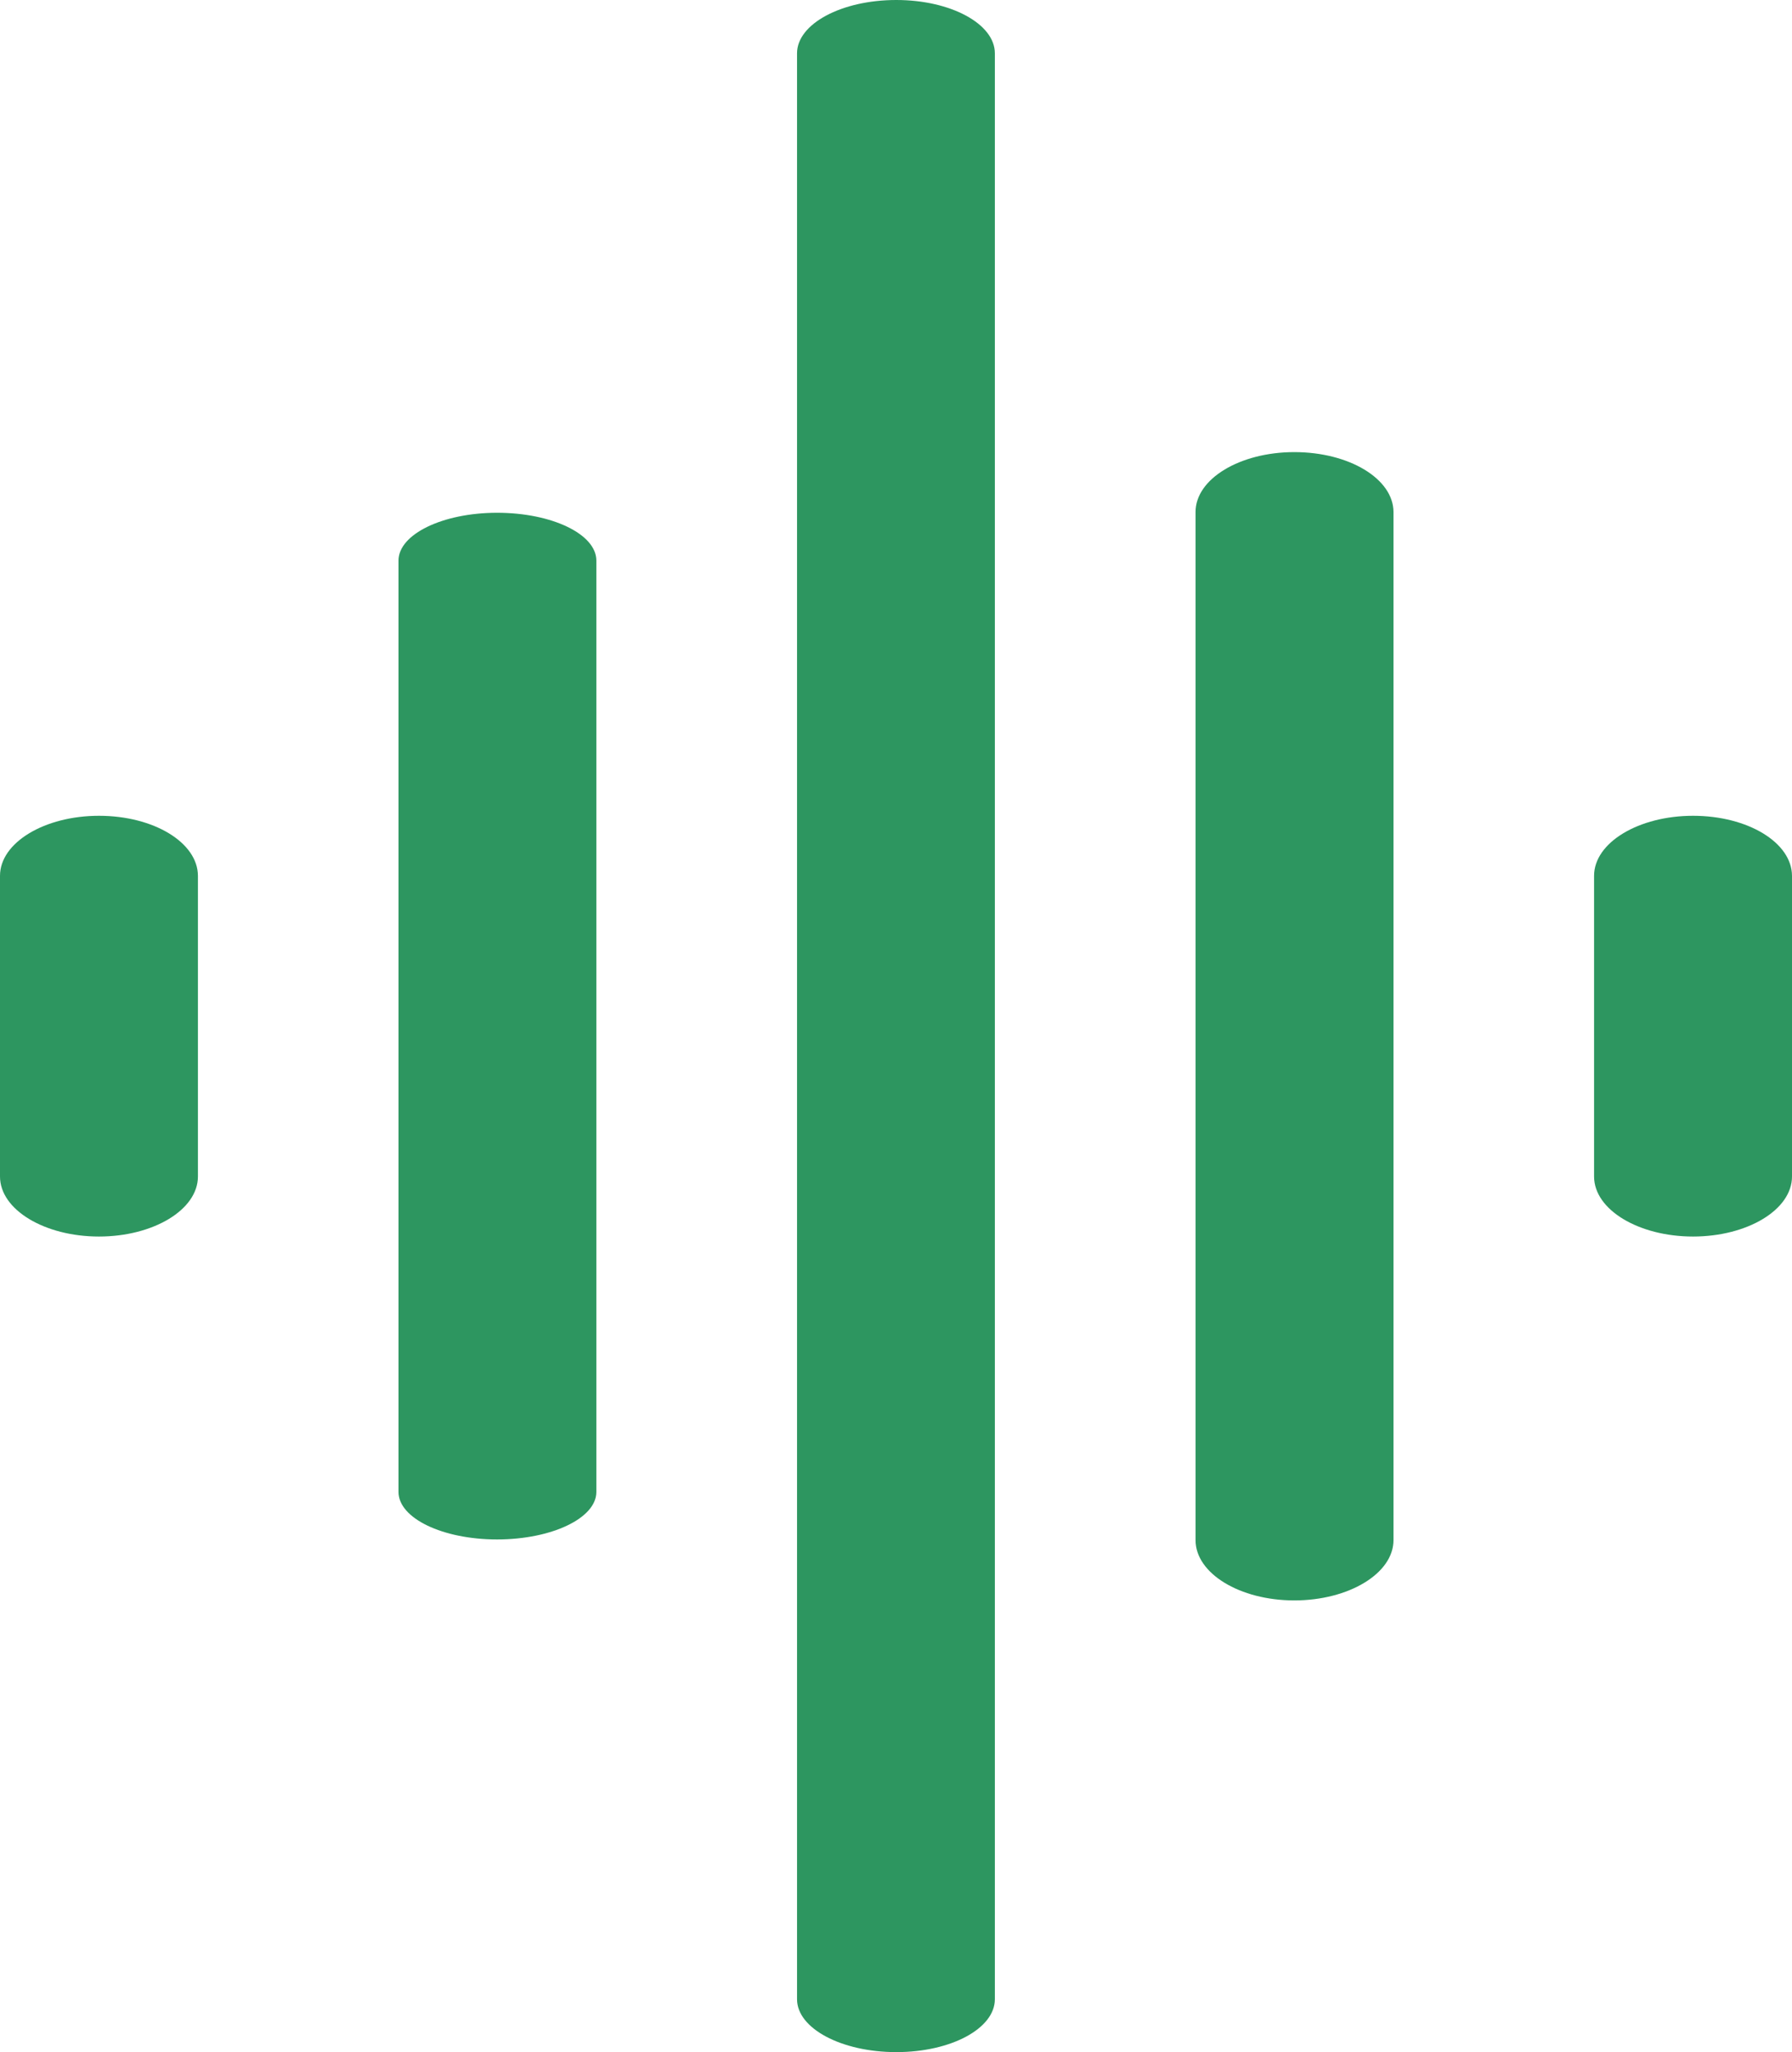
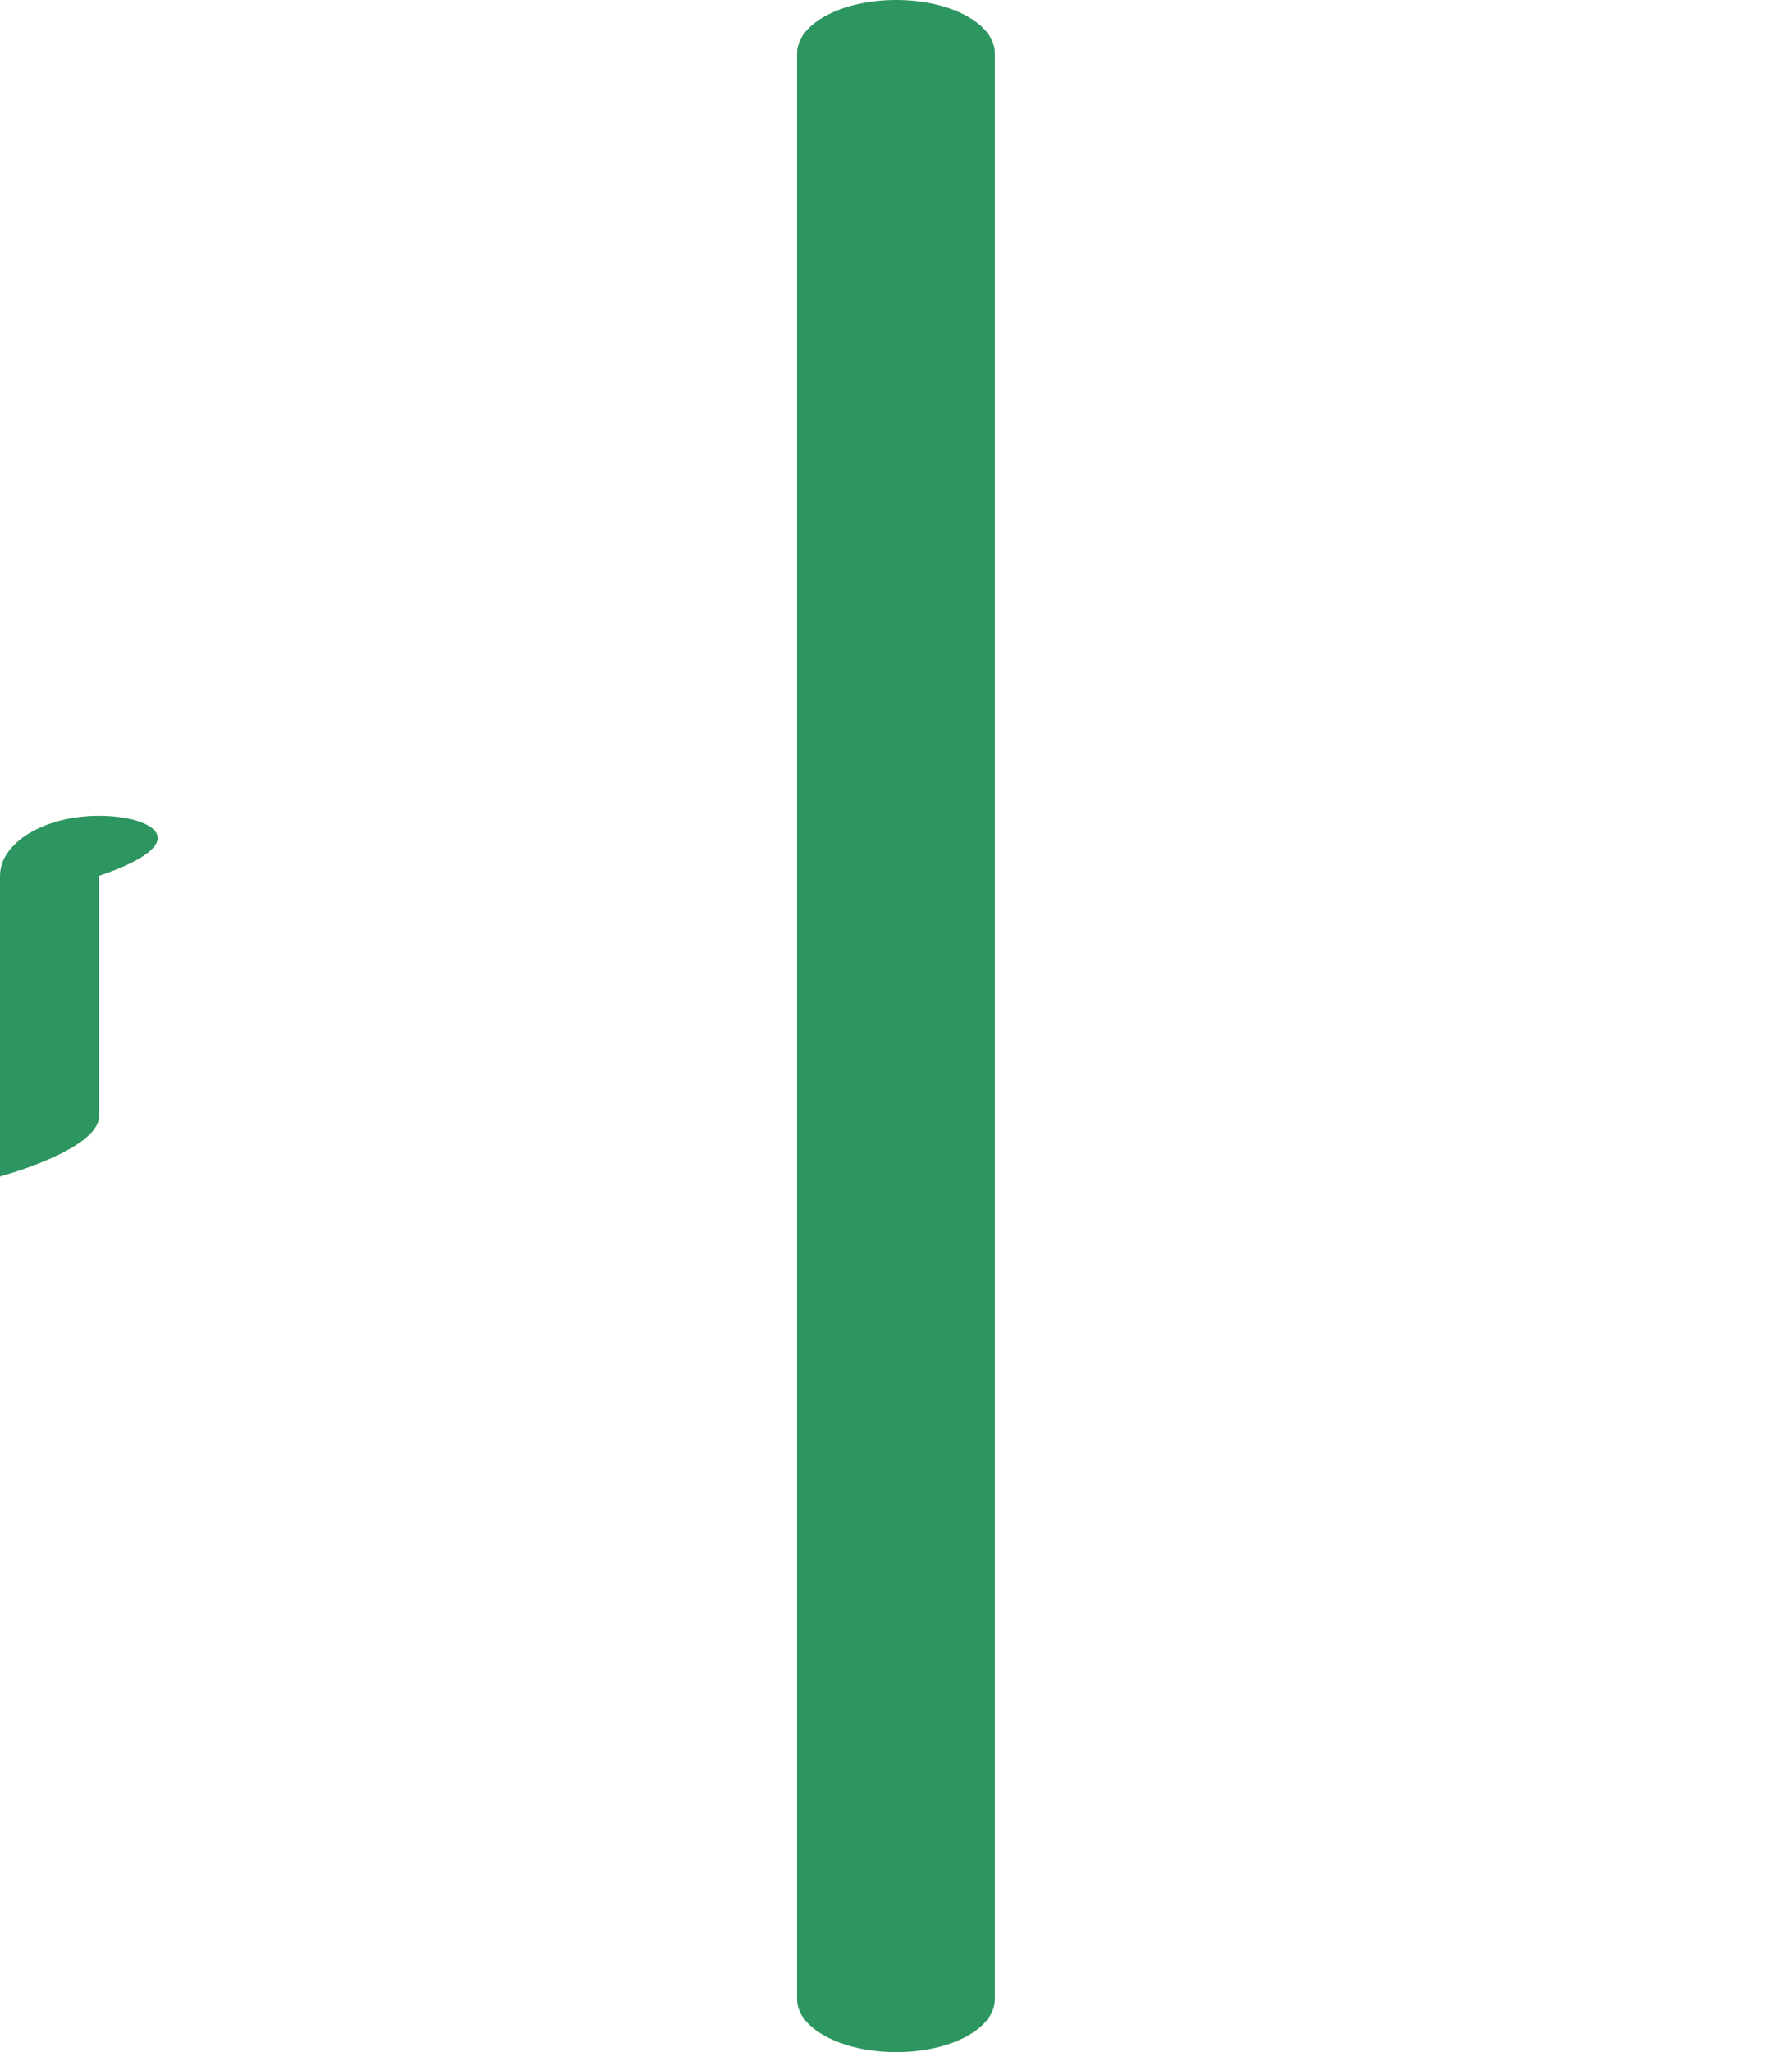
<svg xmlns="http://www.w3.org/2000/svg" id="prefix__Group_4138" width="17.492" height="20.026" data-name="Group 4138" viewBox="0 0 17.492 20.026">
  <defs>
    <style>
            .prefix__cls-1{fill:#2d9660}
        </style>
  </defs>
-   <path id="prefix__Path_1897" d="M.966 0C.436 0 0 .261 0 .586V3.52c0 .325.436.586.966.586s.966-.261.966-.586V.586C1.931.261 1.5 0 .966 0z" class="prefix__cls-1" data-name="Path 1897" transform="translate(15.56 7.961)" />
-   <path id="prefix__Path_1898" d="M.964 0C.433 0 0 .261 0 .584v10.034c0 .325.433.588.964.588s.968-.263.968-.588V.584C1.931.261 1.5 0 .964 0z" class="prefix__cls-1" data-name="Path 1898" transform="translate(11.67 4.412)" />
  <path id="prefix__Path_1899" d="M.969 0C.434 0 0 .233 0 .52v18.99c0 .285.434.516.969.516s.962-.231.962-.516V.52C1.931.233 1.5 0 .969 0z" class="prefix__cls-1" data-name="Path 1899" transform="translate(7.78)" />
-   <path id="prefix__Path_1900" d="M.962 0C.43 0 0 .21 0 .466v9.09c0 .256.43.463.962.463s.969-.207.969-.463V.466C1.931.21 1.5 0 .962 0z" class="prefix__cls-1" data-name="Path 1900" transform="translate(3.89 5.004)" />
-   <path id="prefix__Path_2038" d="M.966 0C.436 0 0 .261 0 .586V3.52c0 .325.436.586.966.586s.966-.261.966-.586V.586C1.931.261 1.5 0 .966 0z" class="prefix__cls-1" data-name="Path 2038" transform="translate(0 7.961)" />
+   <path id="prefix__Path_2038" d="M.966 0C.436 0 0 .261 0 .586V3.52s.966-.261.966-.586V.586C1.931.261 1.5 0 .966 0z" class="prefix__cls-1" data-name="Path 2038" transform="translate(0 7.961)" />
</svg>